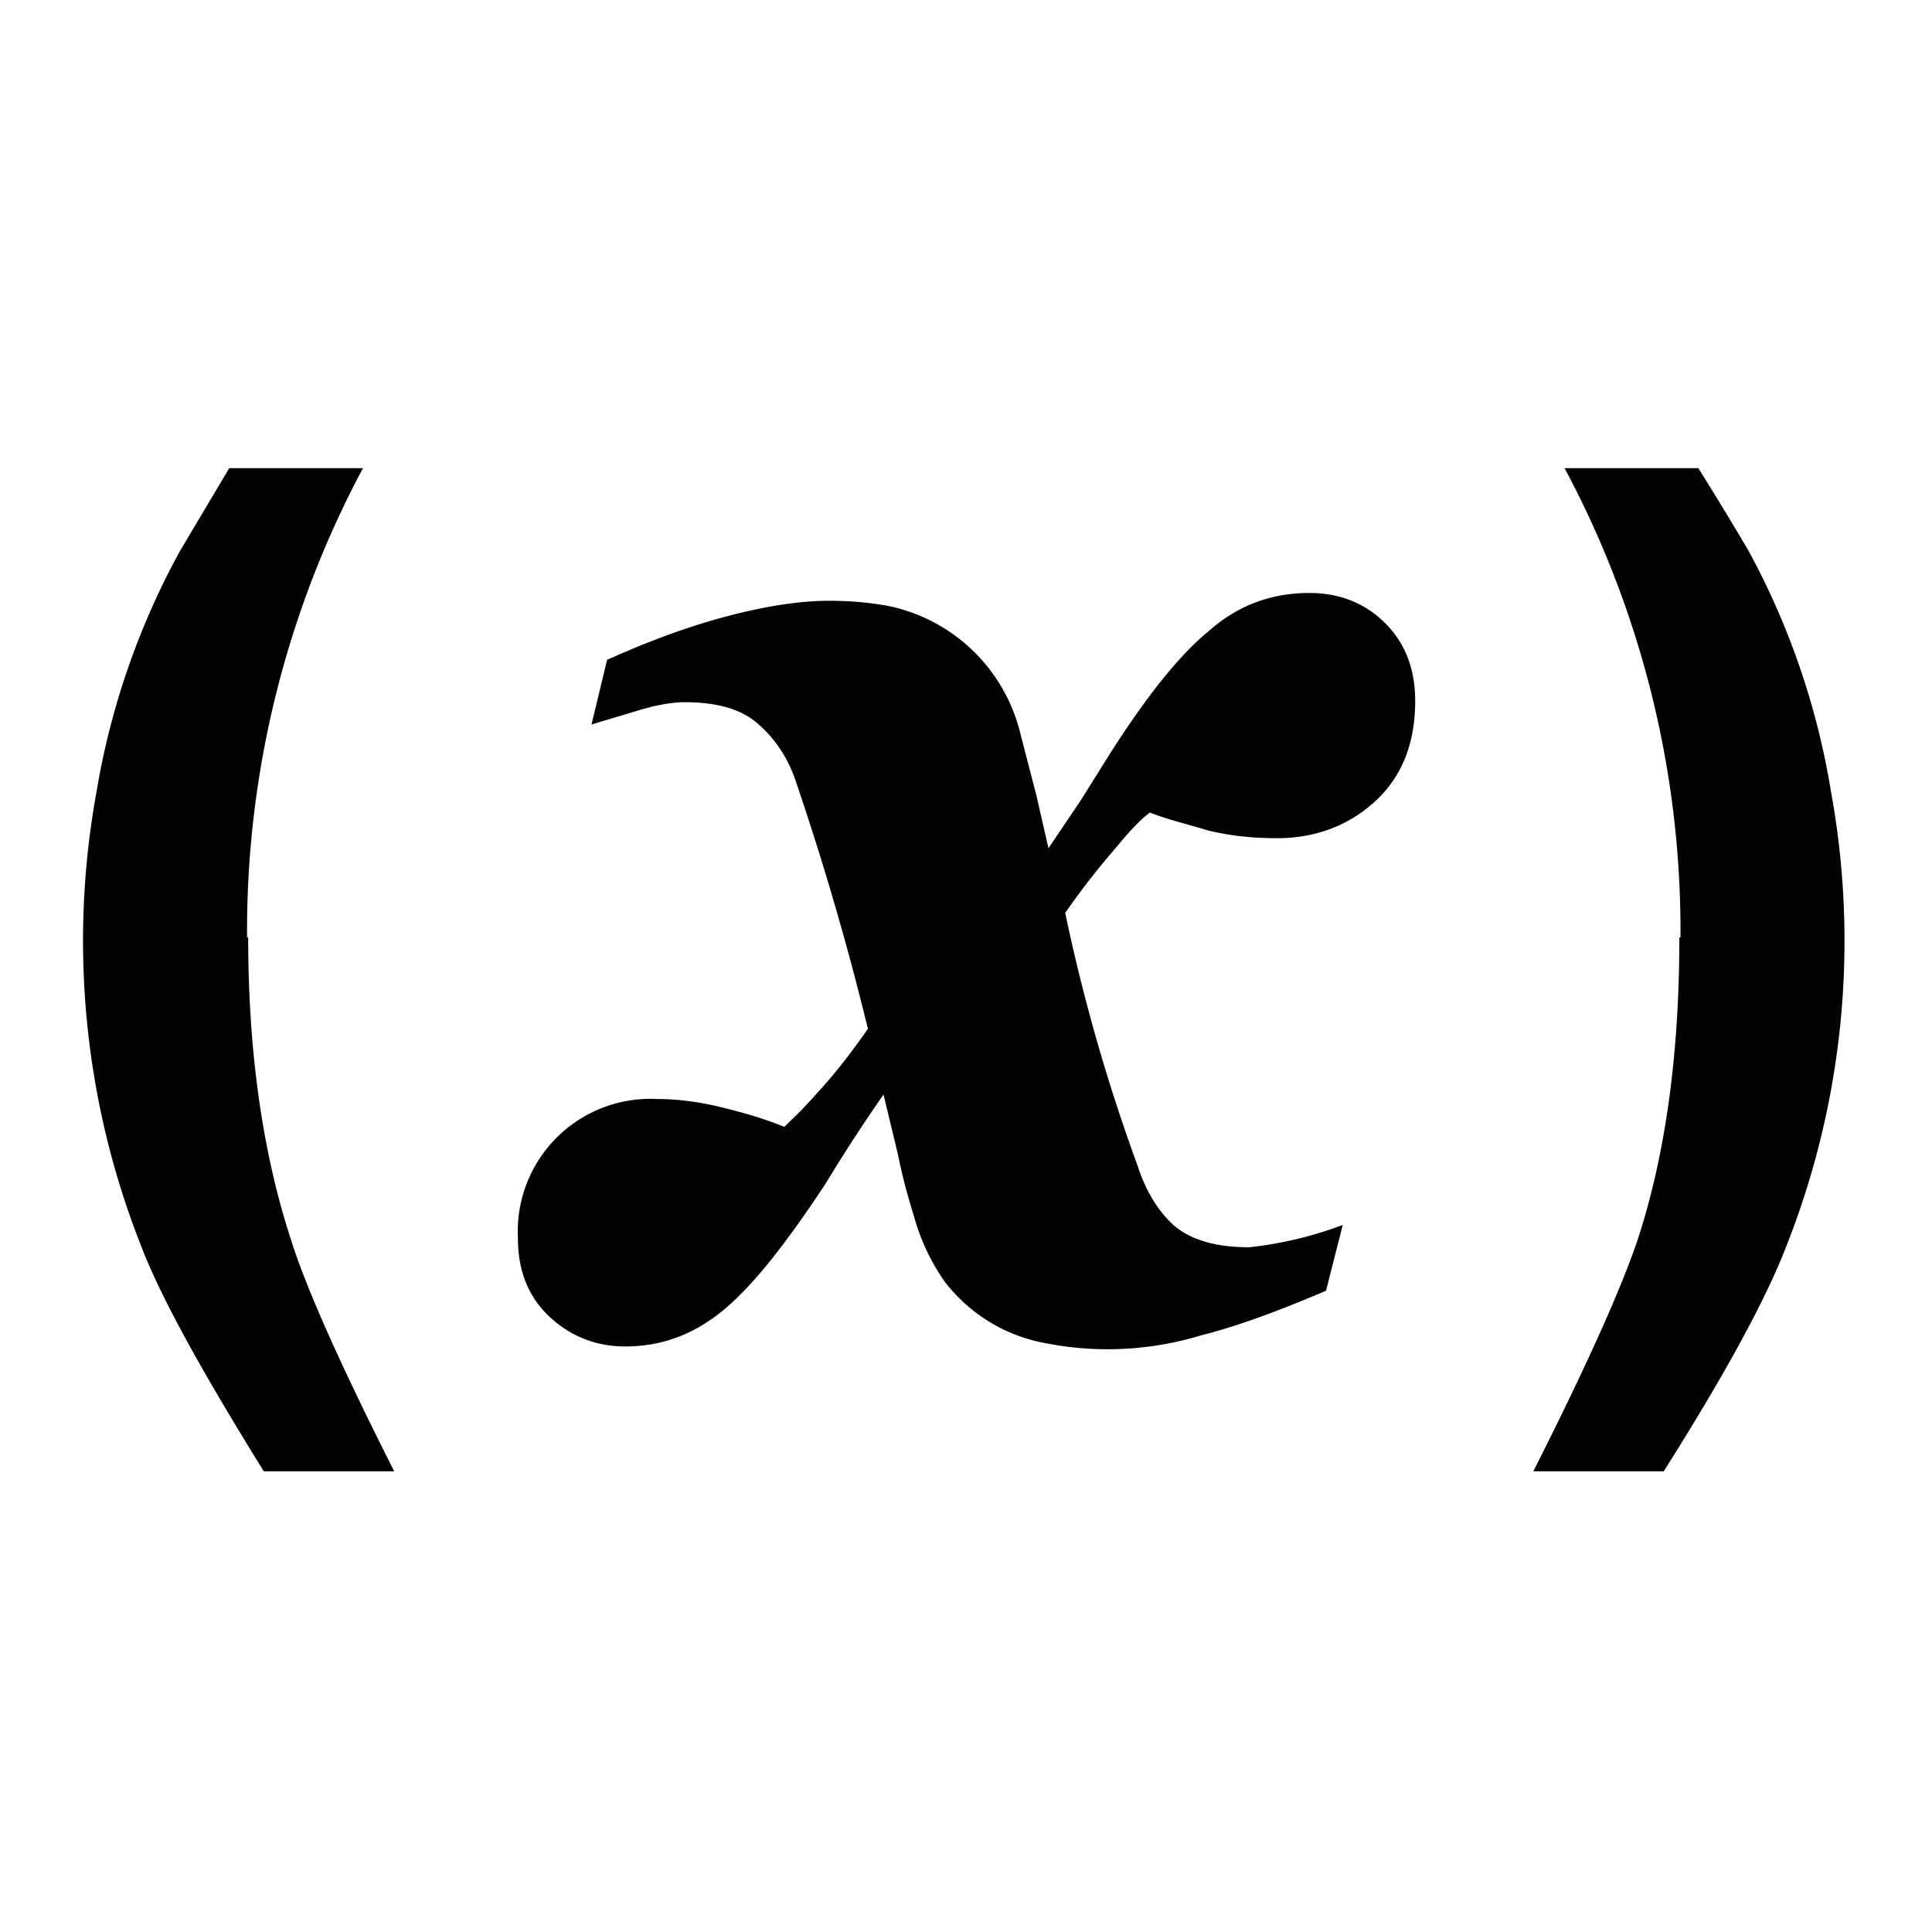
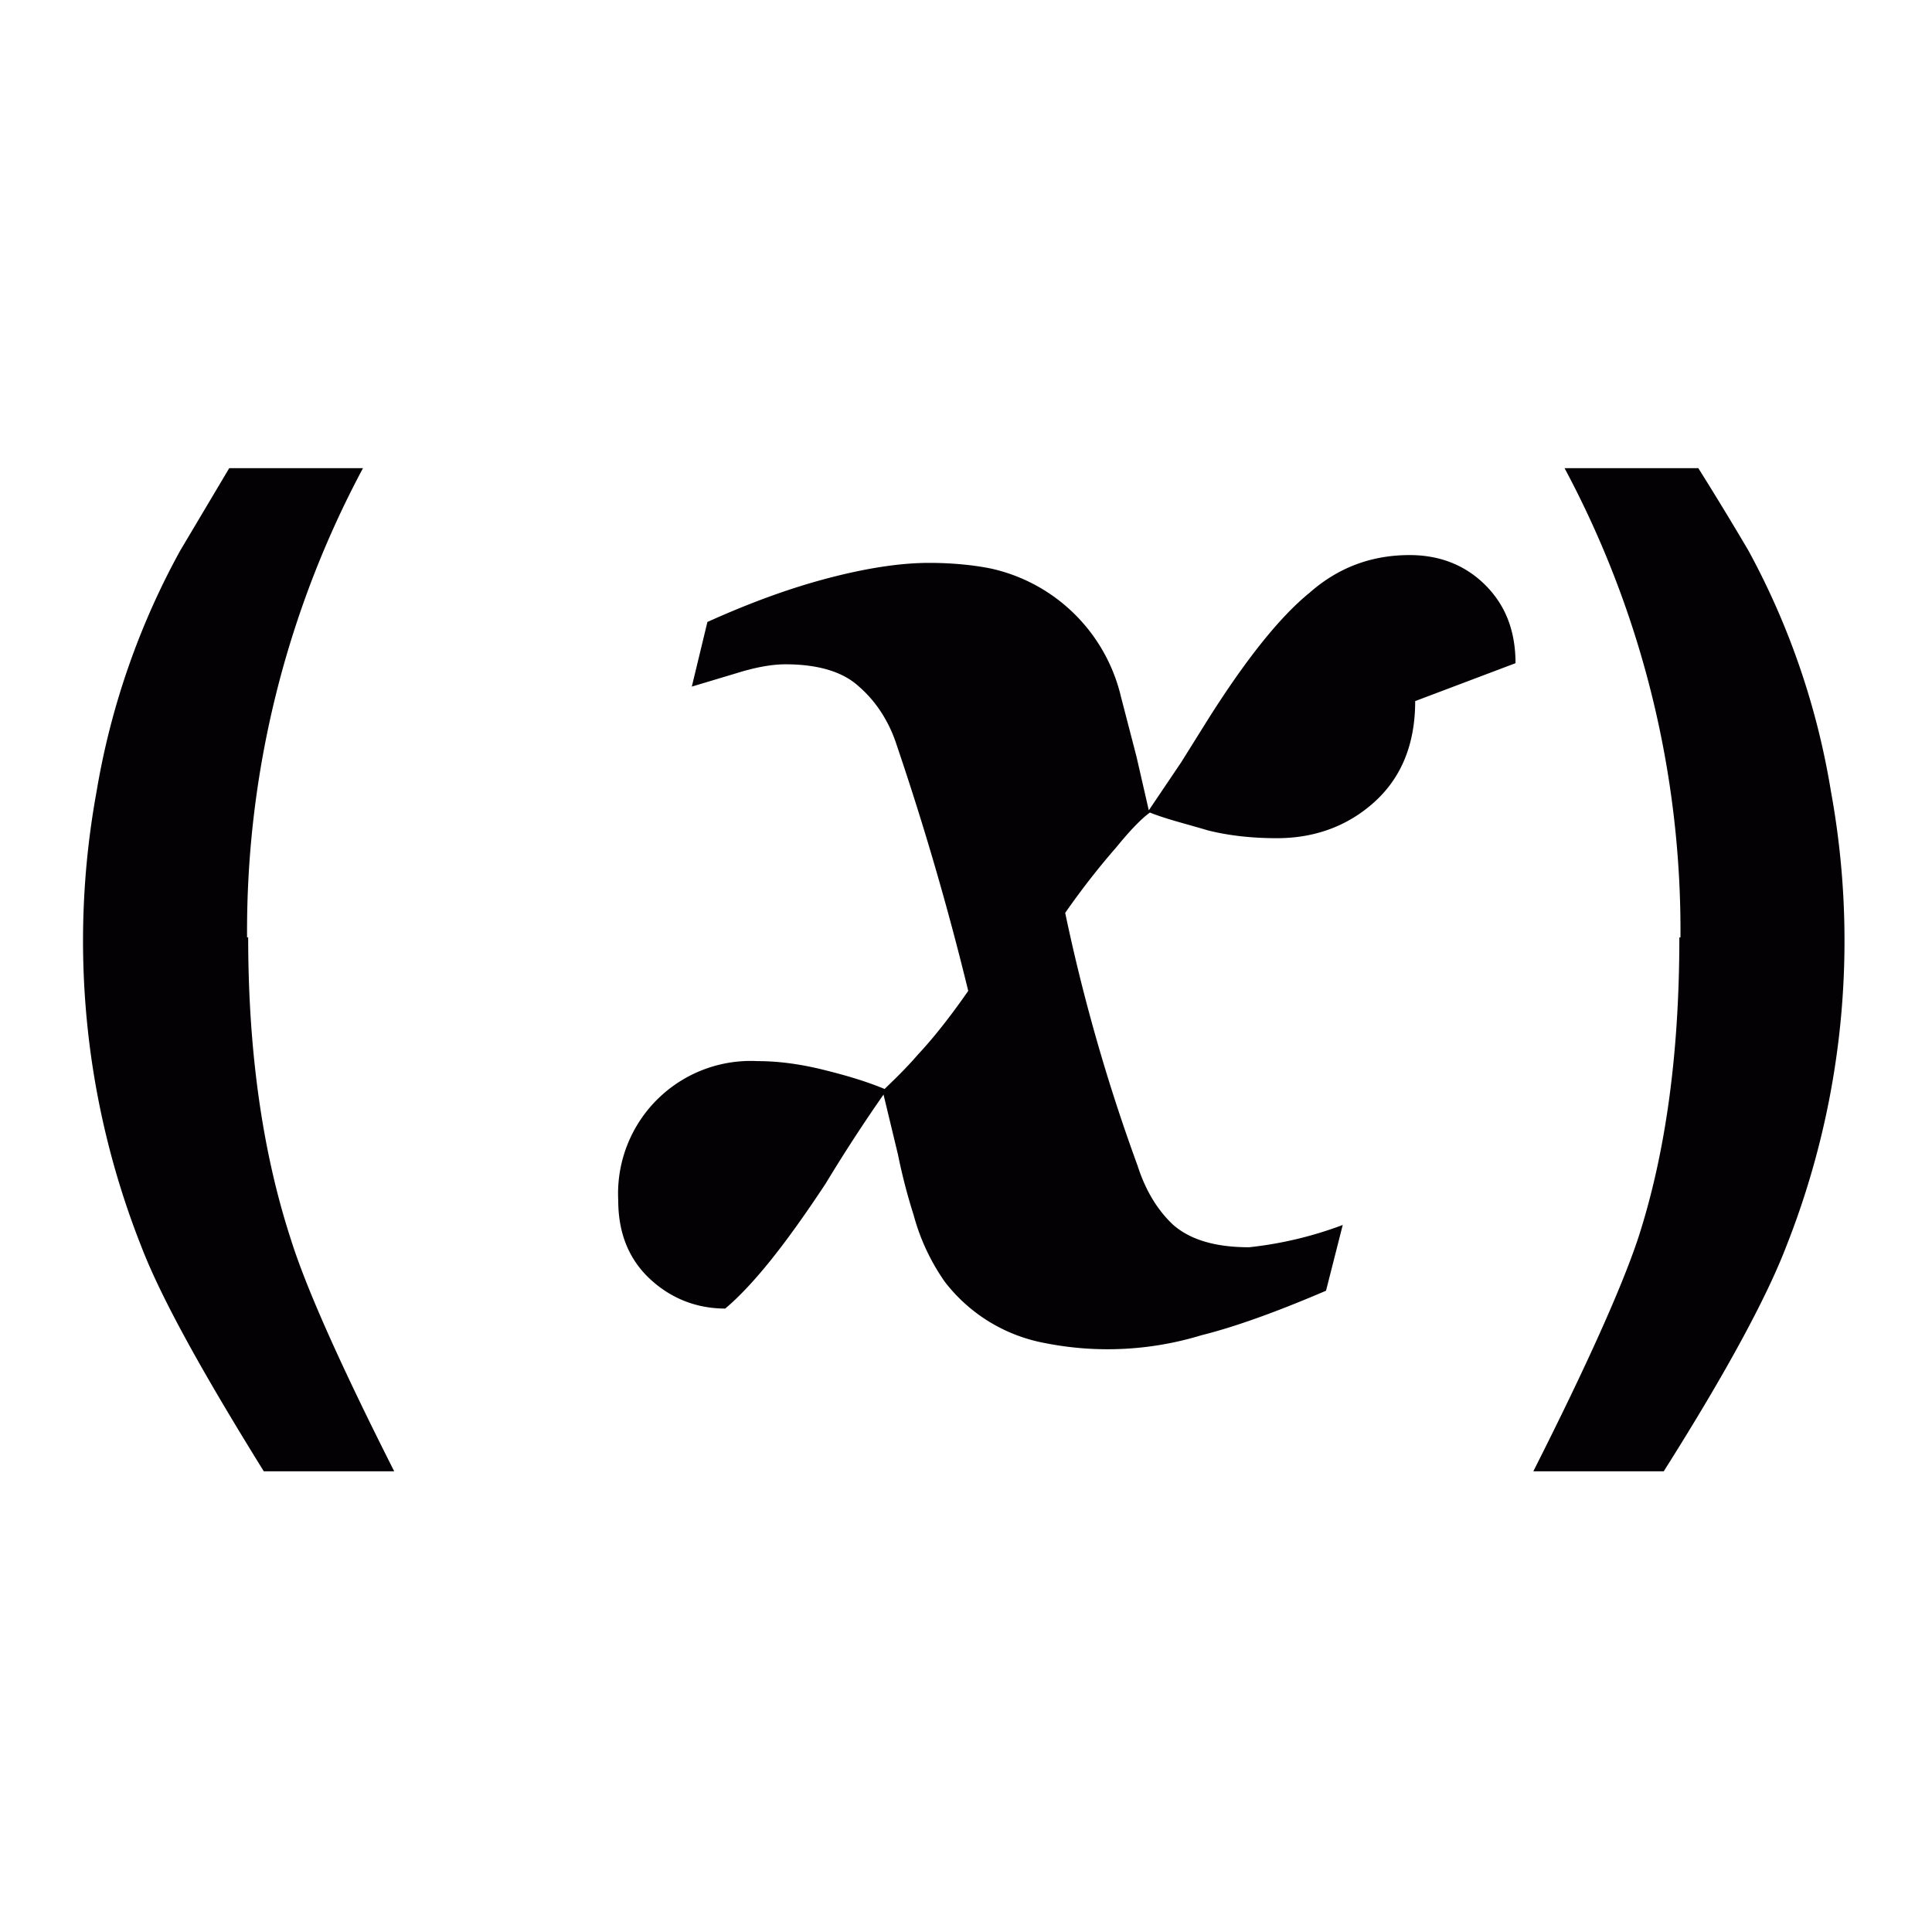
<svg xmlns="http://www.w3.org/2000/svg" viewBox="0 0 26 26" width="16" height="16">
-   <path transform="translate(-6.5 -8.7) scale(1.5)" d="M19.4 14.21c0 1.03-.12 1.93-.37 2.7-.15.45-.47 1.16-.94 2.09h1.17c.55-.87.92-1.55 1.1-2.02a7.45 7.45 0 0 0 .4-4.08 6.81 6.81 0 0 0-.74-2.16 30.9 30.9 0 0 0-.45-.74h-1.2a8.79 8.79 0 0 1 1.04 4.21zM6.56 14.21c0 1.03.13 1.93.38 2.7.14.45.46 1.16.93 2.09H6.7c-.54-.87-.92-1.55-1.1-2.02a7.45 7.45 0 0 1-.4-4.08 6.81 6.81 0 0 1 .75-2.16l.44-.74h1.2a8.8 8.8 0 0 0-1.04 4.21zM17.03 12.09c0 .38-.12.68-.36.9s-.54.33-.88.33c-.21 0-.42-.02-.62-.07-.2-.06-.37-.1-.52-.16-.07.05-.17.15-.3.31-.14.16-.3.36-.46.59a16.41 16.41 0 0 0 .65 2.27c.07.22.18.4.32.53.15.13.37.2.68.2a3.41 3.41 0 0 0 .84-.2l-.15.59c-.42.18-.8.32-1.12.4a2.88 2.88 0 0 1-1.4.07 1.47 1.47 0 0 1-.9-.55 1.9 1.9 0 0 1-.28-.6 5.1 5.1 0 0 1-.14-.54l-.13-.54a14.74 14.74 0 0 0-.52.8c-.35.53-.64.9-.9 1.12s-.55.34-.9.34c-.27 0-.5-.1-.68-.27s-.28-.4-.28-.7a1.19 1.19 0 0 1 1.25-1.25c.2 0 .4.03.6.08s.37.1.54.17c.06-.06.17-.16.3-.31.14-.15.29-.34.45-.57a26 26 0 0 0-.64-2.2c-.07-.22-.19-.4-.34-.53-.14-.13-.36-.2-.66-.2-.13 0-.28.03-.44.08l-.4.12.14-.58c.4-.18.76-.31 1.11-.4.35-.09.64-.13.88-.13.21 0 .4.02.55.05a1.54 1.54 0 0 1 1.17 1.15l.14.54.11.48.29-.43.25-.4c.33-.52.63-.9.9-1.12.26-.23.56-.34.9-.34.27 0 .5.09.68.27.18.18.27.41.27.7z" fill="#030104" />
+   <path transform="translate(-6.5 -8.7) scale(1.5)" d="M19.4 14.21c0 1.03-.12 1.93-.37 2.7-.15.45-.47 1.16-.94 2.09h1.17c.55-.87.92-1.55 1.1-2.02a7.45 7.45 0 0 0 .4-4.08 6.81 6.81 0 0 0-.74-2.16 30.9 30.9 0 0 0-.45-.74h-1.2a8.79 8.79 0 0 1 1.04 4.21zM6.56 14.21c0 1.03.13 1.93.38 2.7.14.45.46 1.16.93 2.09H6.7c-.54-.87-.92-1.55-1.1-2.02a7.45 7.45 0 0 1-.4-4.08 6.81 6.81 0 0 1 .75-2.16l.44-.74h1.2a8.8 8.8 0 0 0-1.04 4.21zM17.03 12.09c0 .38-.12.68-.36.9s-.54.33-.88.33c-.21 0-.42-.02-.62-.07-.2-.06-.37-.1-.52-.16-.07.05-.17.15-.3.31-.14.16-.3.36-.46.59a16.41 16.41 0 0 0 .65 2.27c.07.22.18.4.32.53.15.13.37.2.68.2a3.41 3.41 0 0 0 .84-.2l-.15.59c-.42.18-.8.32-1.12.4a2.88 2.88 0 0 1-1.4.07 1.47 1.47 0 0 1-.9-.55 1.9 1.9 0 0 1-.28-.6 5.1 5.1 0 0 1-.14-.54l-.13-.54a14.74 14.74 0 0 0-.52.8c-.35.53-.64.9-.9 1.12c-.27 0-.5-.1-.68-.27s-.28-.4-.28-.7a1.19 1.19 0 0 1 1.25-1.25c.2 0 .4.03.6.08s.37.1.54.17c.06-.06.17-.16.3-.31.14-.15.29-.34.45-.57a26 26 0 0 0-.64-2.2c-.07-.22-.19-.4-.34-.53-.14-.13-.36-.2-.66-.2-.13 0-.28.03-.44.08l-.4.12.14-.58c.4-.18.76-.31 1.11-.4.35-.09.64-.13.88-.13.21 0 .4.02.55.05a1.54 1.54 0 0 1 1.17 1.15l.14.54.11.48.29-.43.25-.4c.33-.52.63-.9.9-1.12.26-.23.56-.34.9-.34.27 0 .5.09.68.27.18.18.27.41.27.7z" fill="#030104" />
</svg>